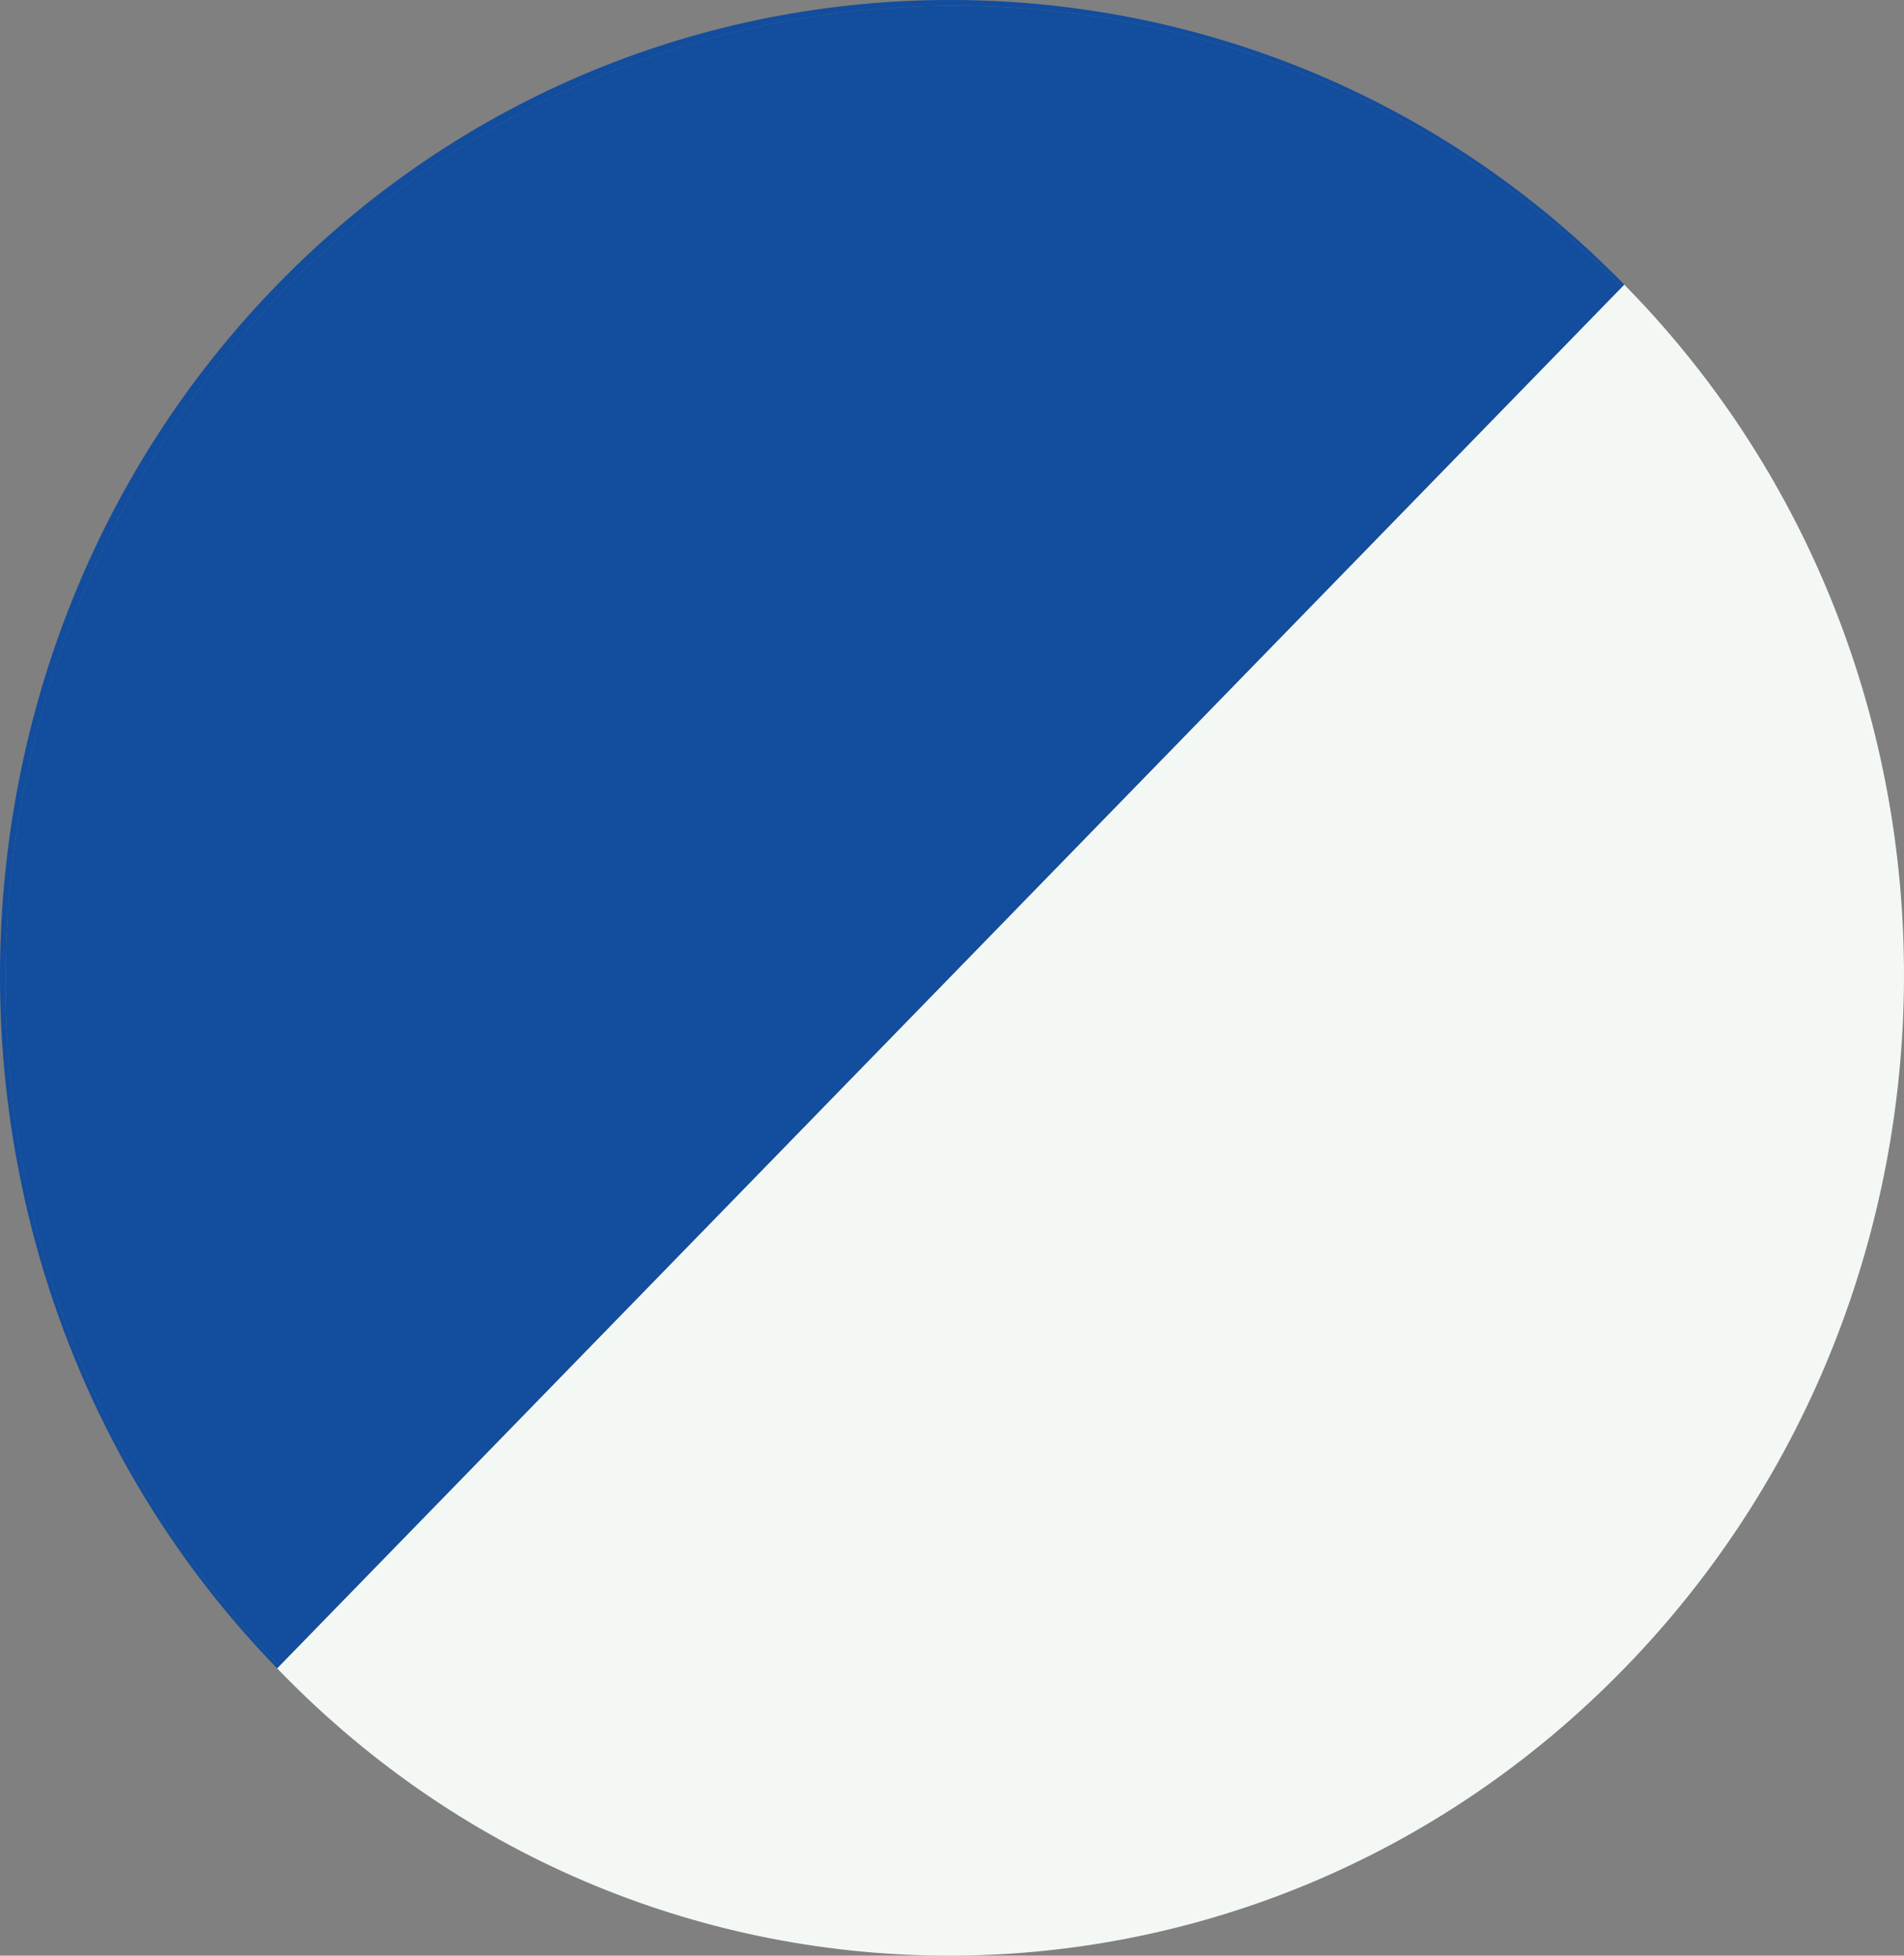
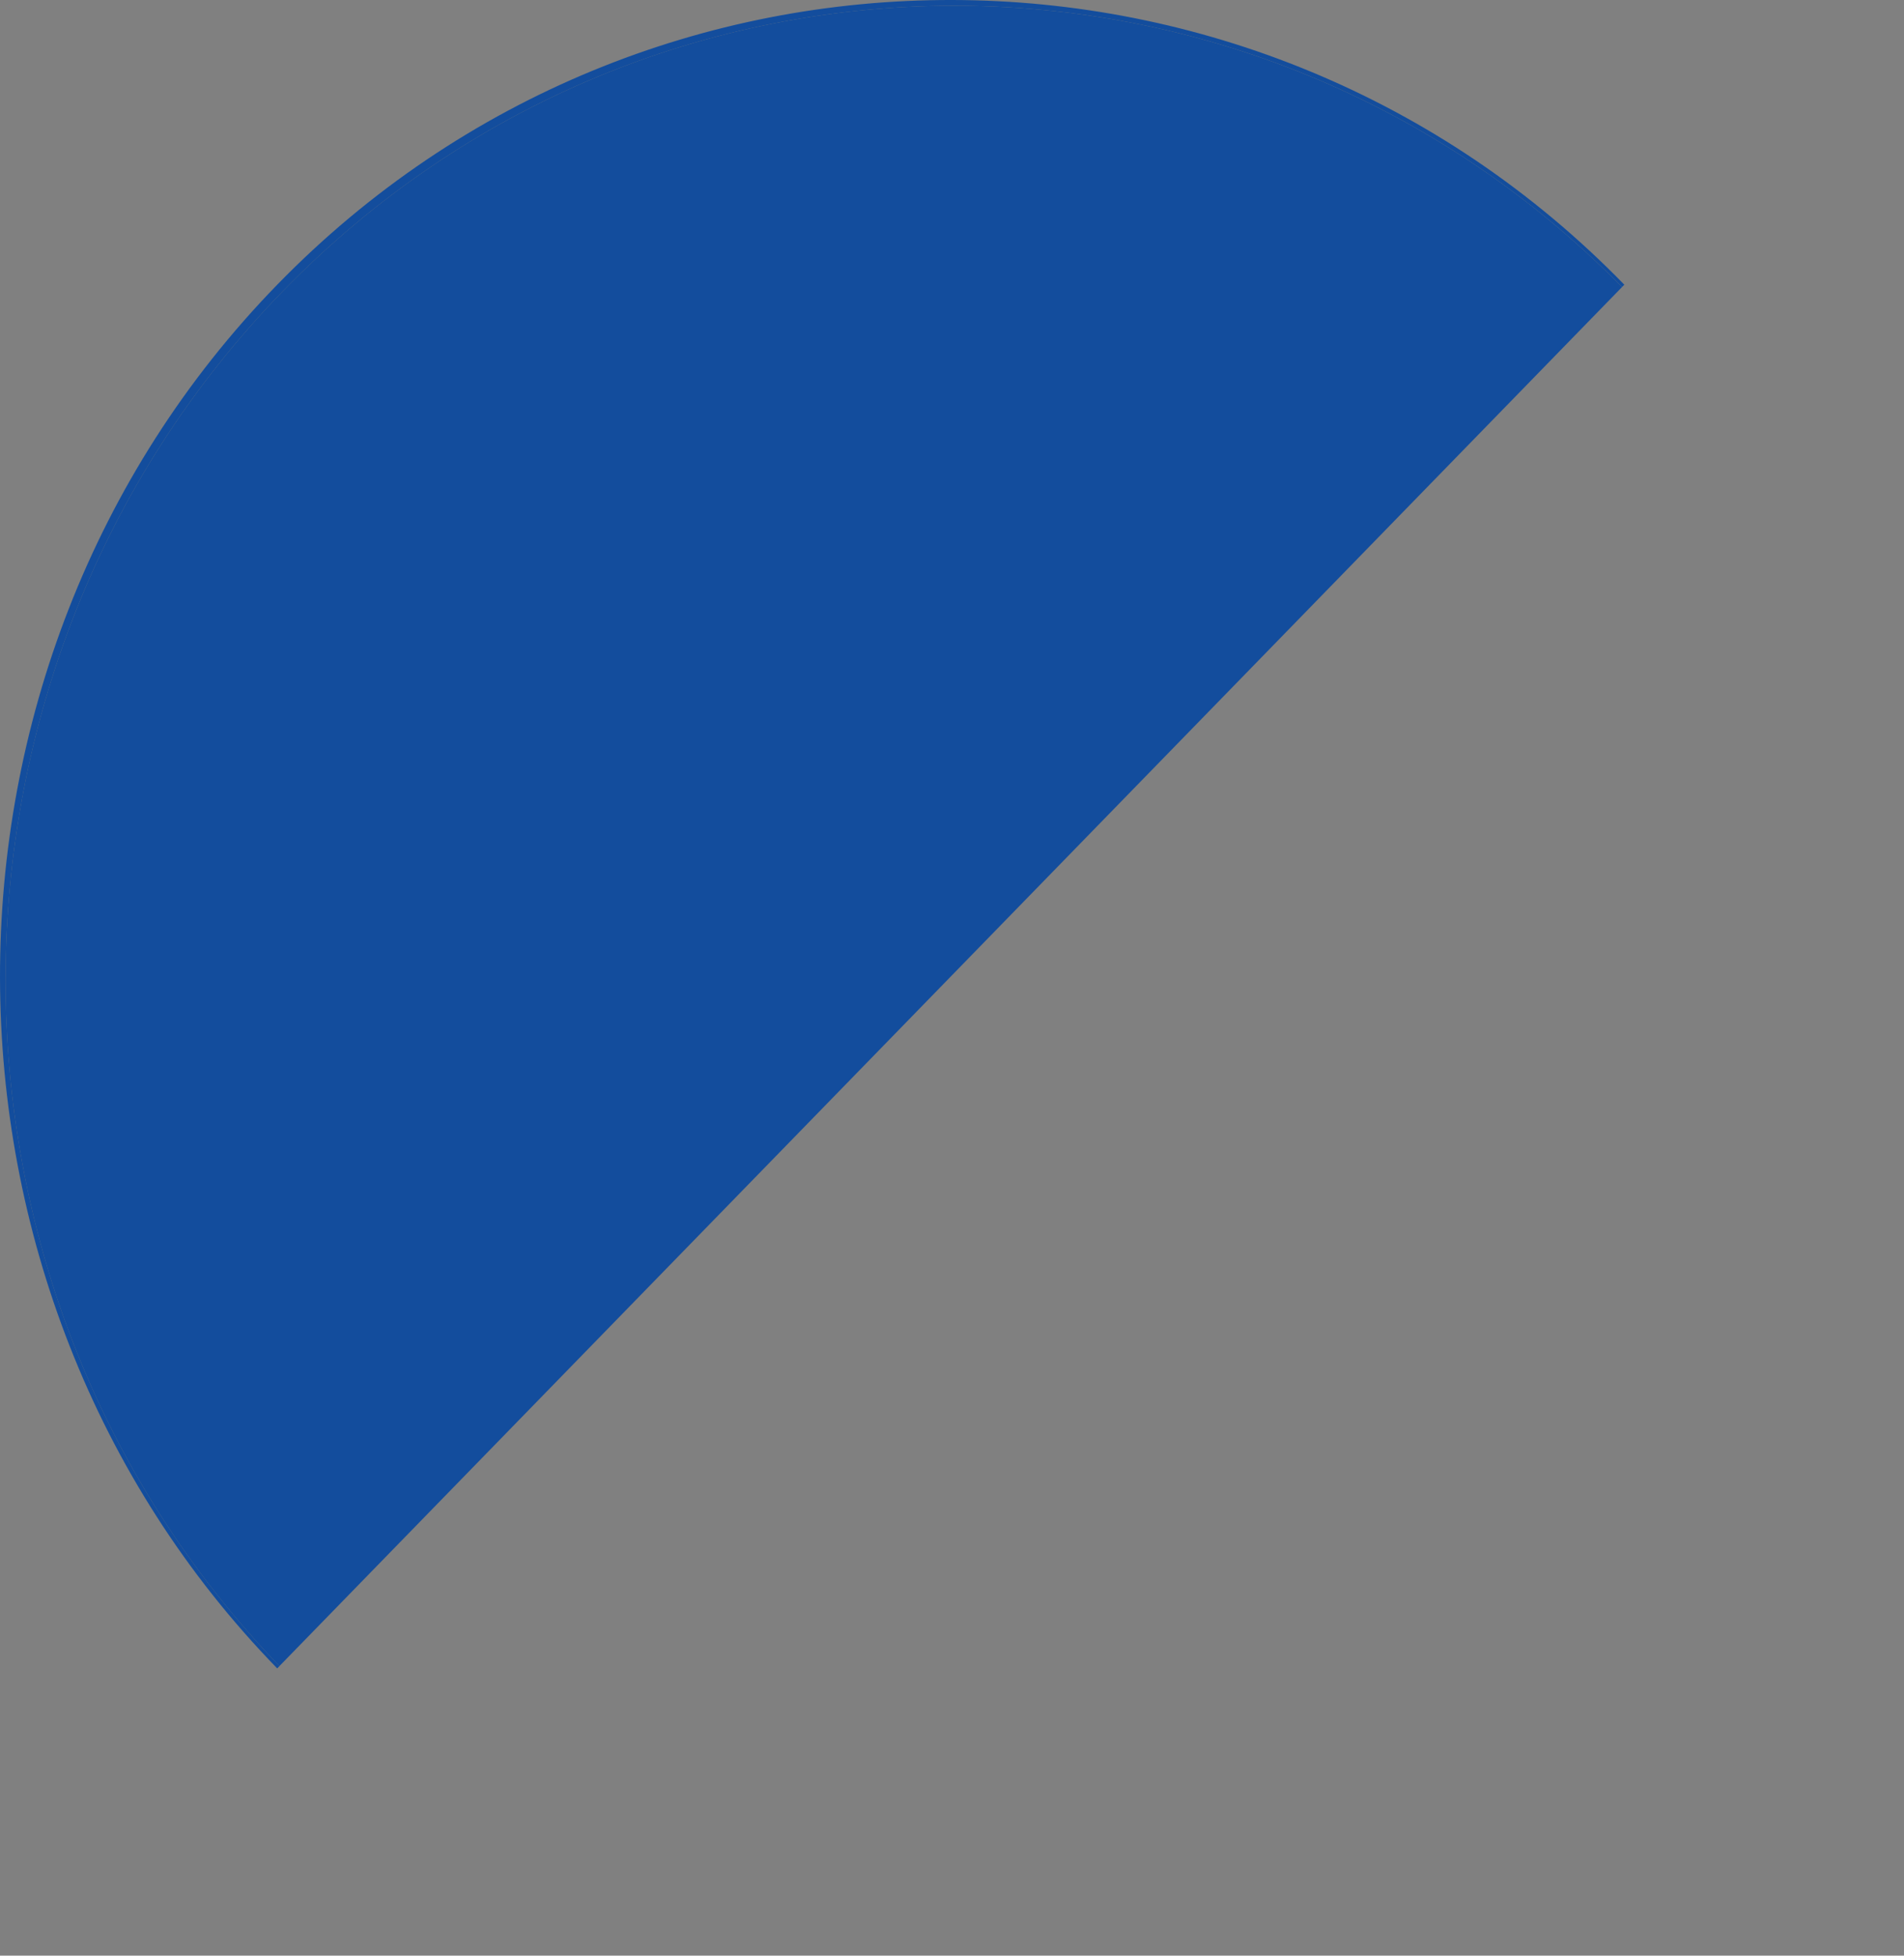
<svg xmlns="http://www.w3.org/2000/svg" width="37" height="38" viewBox="0 0 37 38" fill="none">
  <rect x="0" y="0" width="37" height="38" fill="#808080" stroke="none" />
  <path d="M5.431 32.373L5.387 32.418C-1.76 25.078 -1.831 12.945 5.387 5.532C12.604 -1.88 24.418 -1.808 31.565 5.532L31.521 5.577C24.321 -1.735 12.671 -1.71 5.503 5.651C-1.665 13.013 -1.689 24.978 5.431 32.373Z" fill="#134D9D" />
  <path d="M31.521 5.577L5.43 32.373C-1.69 24.978 -1.666 13.013 5.502 5.651C12.67 -1.711 24.32 -1.735 31.521 5.577Z" fill="#134D9D" />
-   <path d="M31.64 5.609C38.816 12.979 38.782 25.006 31.565 32.418C24.348 39.83 12.637 39.865 5.461 32.495L5.387 32.418L31.565 5.532L31.64 5.609Z" fill="#F4F8F4" />
</svg>